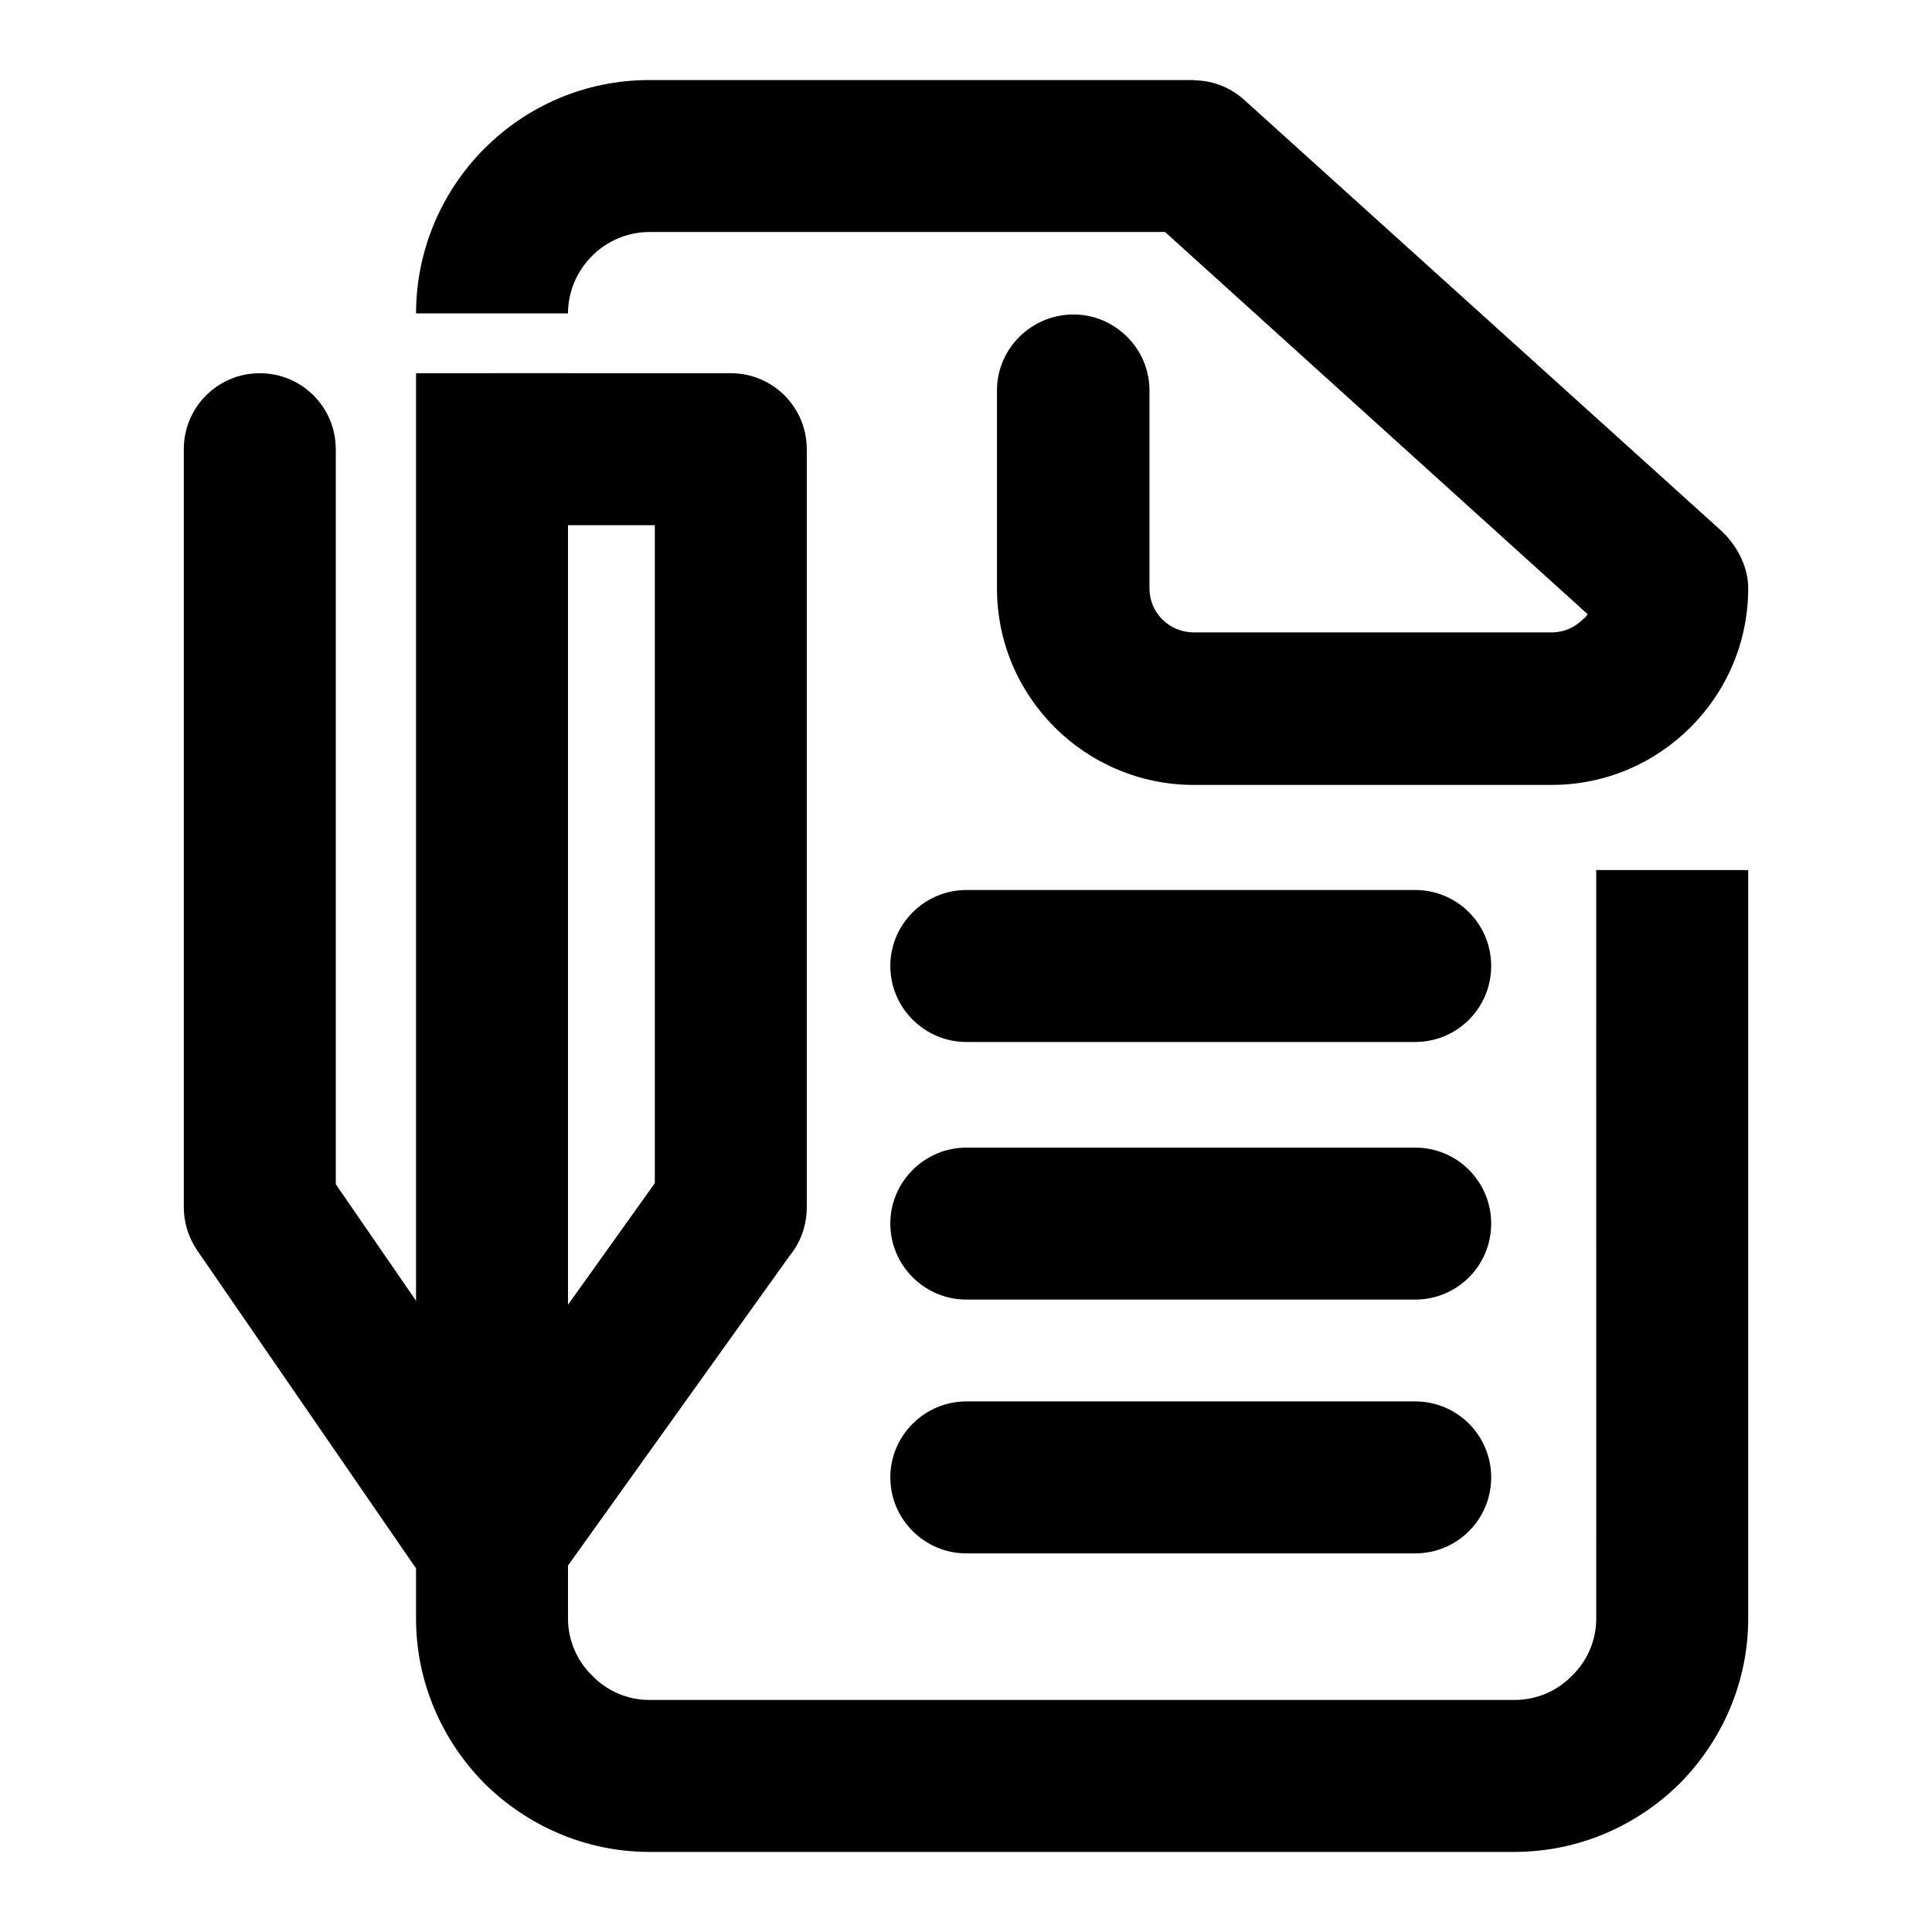
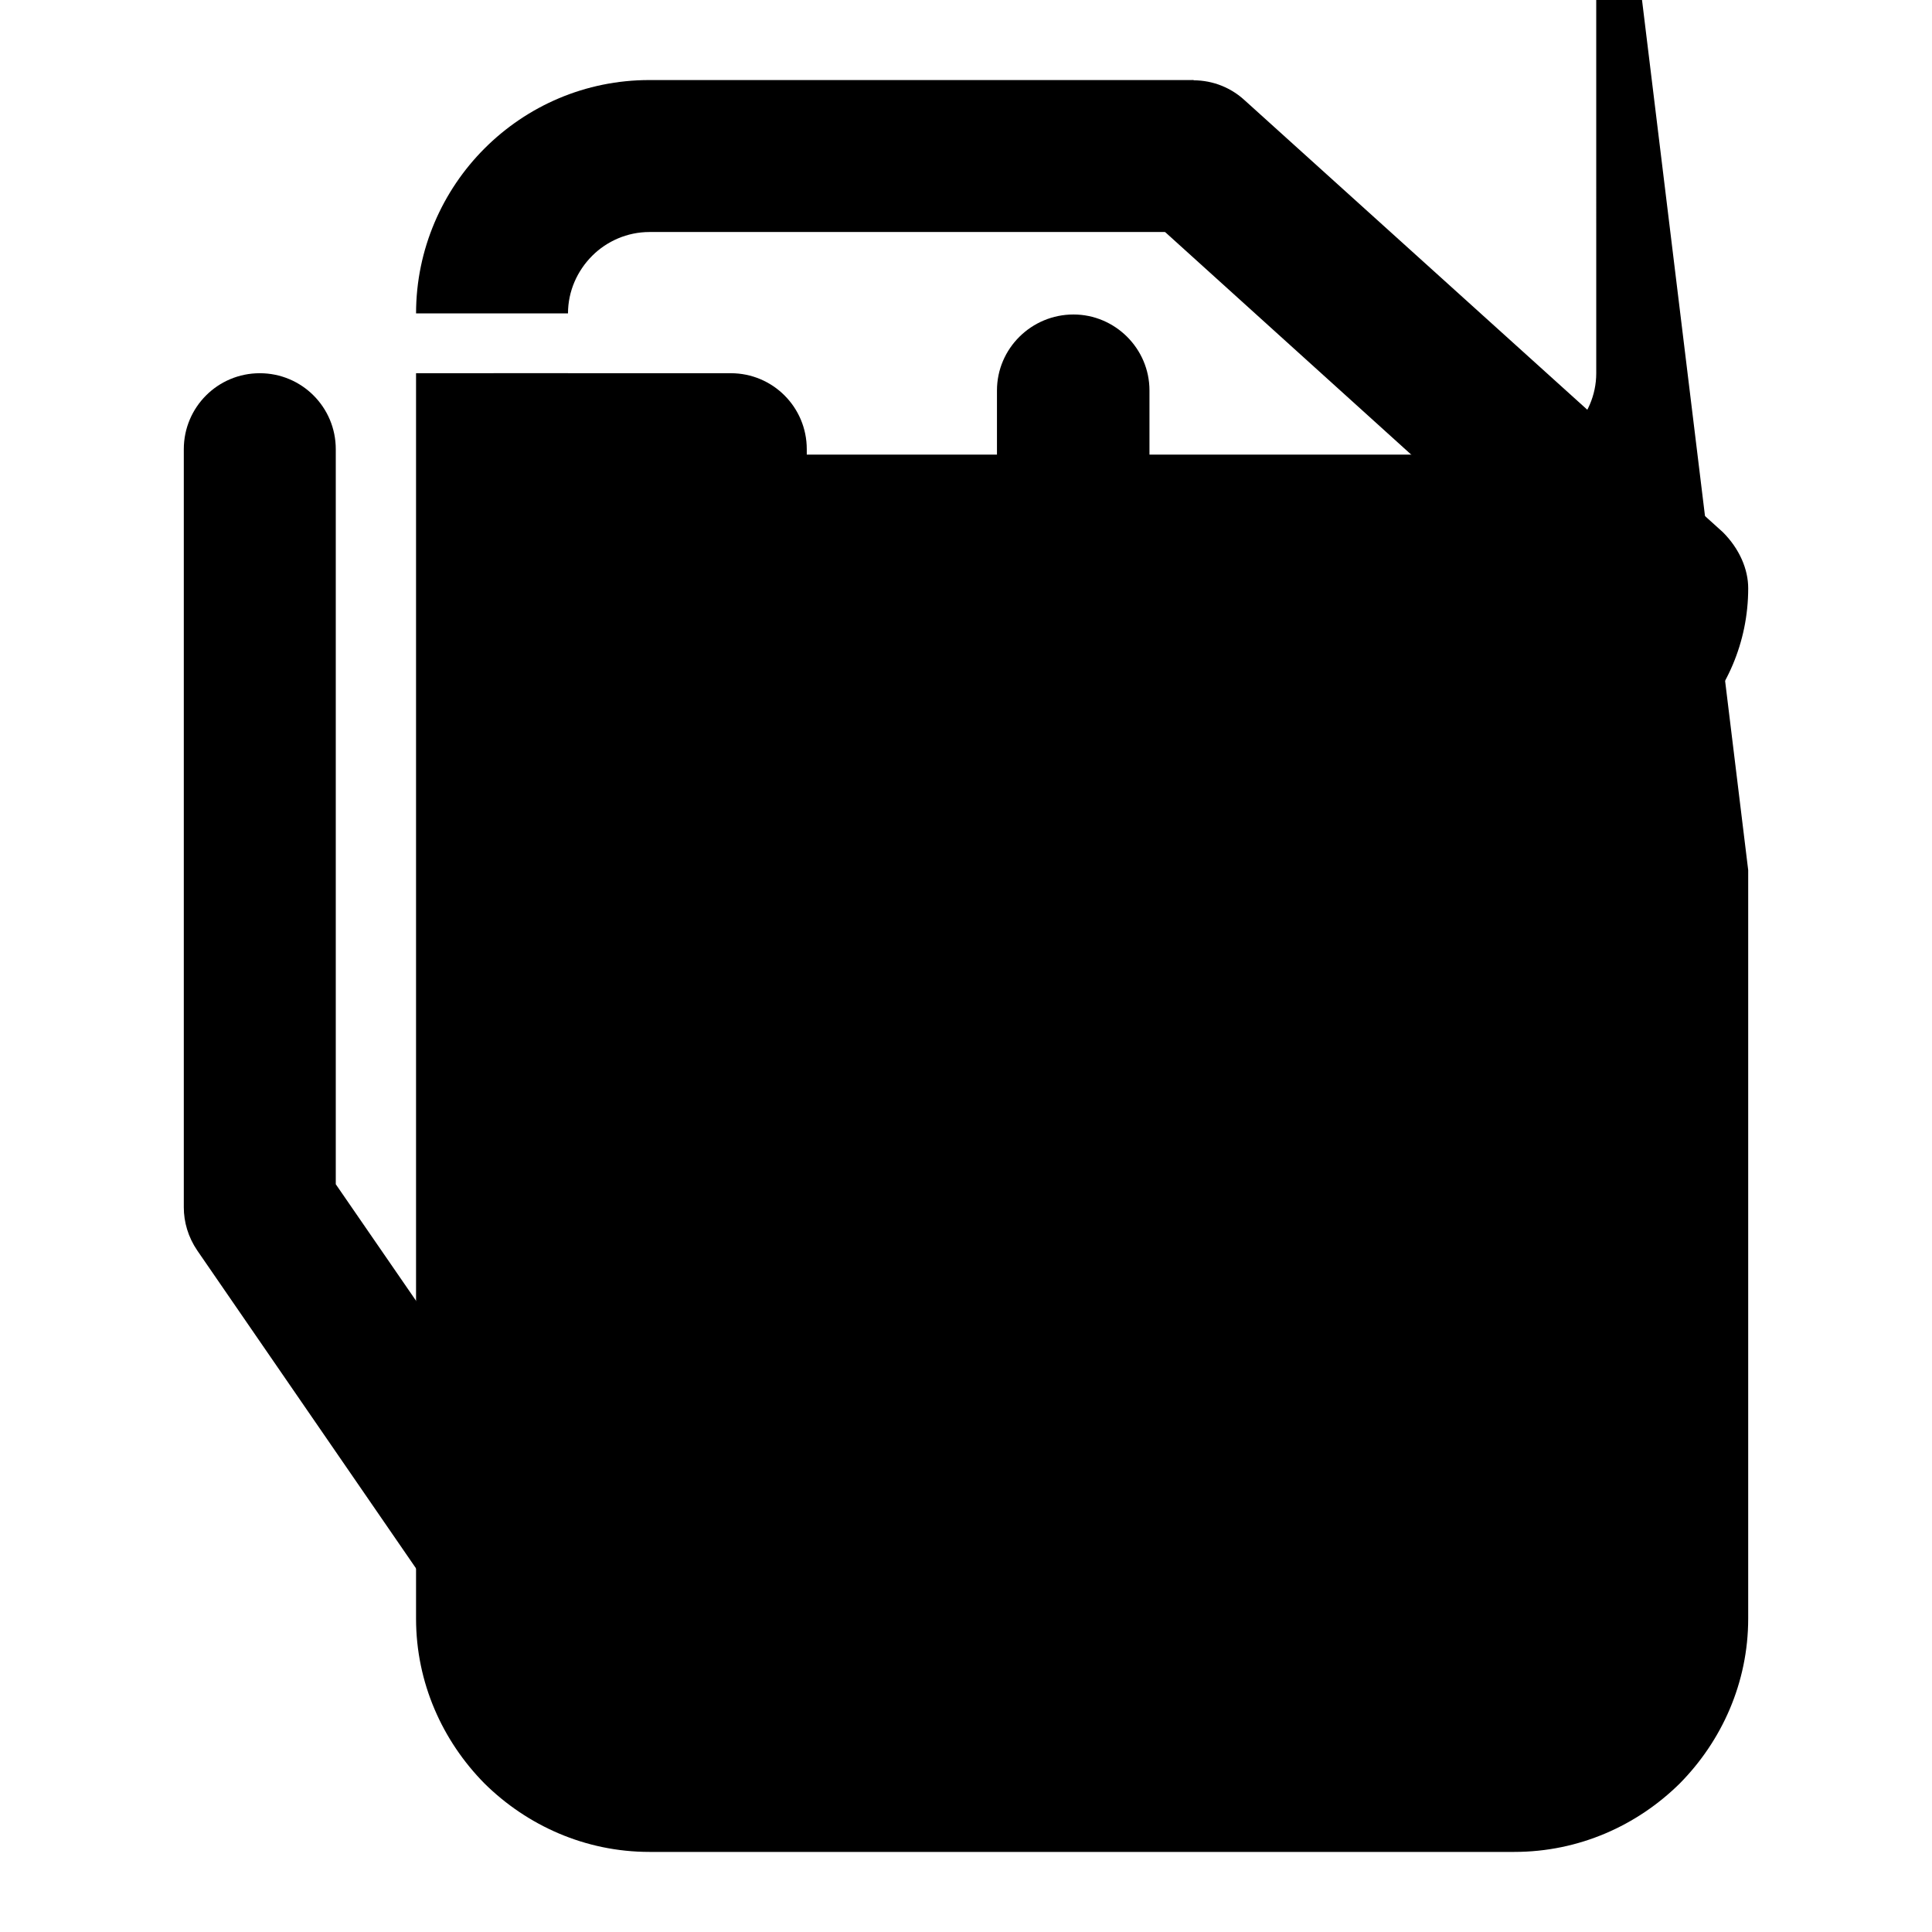
<svg xmlns="http://www.w3.org/2000/svg" fill="#000000" width="800px" height="800px" version="1.1" viewBox="144 144 512 512">
  <g>
-     <path d="m607.29 374.58v198.36c0 16.992-6.996 32.422-18.137 43.699-11.281 11.141-26.707 18.137-43.84 18.137h-229.22c-16.992 0-32.422-6.996-43.699-18.137-11.141-11.281-18.137-26.707-18.137-43.699v-330.04h40.273v330.04c0 5.856 2.43 11.281 6.43 15.141 3.856 4 9.285 6.43 15.141 6.43h229.21c6 0 11.426-2.43 15.281-6.43 4-3.856 6.43-9.285 6.43-15.141l-0.008-198.37zm-353.03-147.53c0-16.992 6.996-32.562 18.137-43.699 11.281-11.281 26.707-18.137 43.699-18.137h144.24v40.273h-144.24c-5.856 0-11.281 2.43-15.141 6.281-4 4-6.43 9.426-6.43 15.281z" />
+     <path d="m607.29 374.58v198.36c0 16.992-6.996 32.422-18.137 43.699-11.281 11.141-26.707 18.137-43.84 18.137h-229.22c-16.992 0-32.422-6.996-43.699-18.137-11.141-11.281-18.137-26.707-18.137-43.699v-330.04h40.273c0 5.856 2.43 11.281 6.43 15.141 3.856 4 9.285 6.43 15.141 6.43h229.21c6 0 11.426-2.43 15.281-6.43 4-3.856 6.43-9.285 6.43-15.141l-0.008-198.37zm-353.03-147.53c0-16.992 6.996-32.562 18.137-43.699 11.281-11.281 26.707-18.137 43.699-18.137h144.24v40.273h-144.24c-5.856 0-11.281 2.43-15.141 6.281-4 4-6.43 9.426-6.43 15.281z" />
    <path d="m446.91 200.2c-8.281-7.426-8.852-20.137-1.426-28.418 7.426-8.141 20.137-8.711 28.277-1.285l126.82 114.54c4.43 4.43 6.711 9.855 6.711 14.852 0 14.426-5.856 27.422-15.281 36.844-9.426 9.426-22.418 15.281-36.844 15.281h-94.836c-14.281 0-27.422-5.856-36.844-15.281-9.422-9.426-15.281-22.418-15.281-36.844v-52.41c0-11.141 9.141-20.137 20.277-20.137 11 0 20.137 8.996 20.137 20.137v52.41c0 3.285 1.285 6.141 3.426 8.281s5.141 3.426 8.281 3.426h94.828c3.285 0 6.141-1.285 8.281-3.426 0.57-0.43 0.996-0.855 1.285-1.426z" />
    <path d="m274.97 283.18c-11.141 0-20.137-8.996-20.137-20.137s8.996-20.137 20.137-20.137h62.695c11.141 0 20.137 8.996 20.137 20.137v200.93c0 4.856-1.715 9.426-4.57 12.852l-62.84 87.832c-6.43 8.996-18.992 11.141-27.992 4.711-2.141-1.57-3.856-3.426-5.285-5.566l-60.836-88.402c-2.43-3.57-3.57-7.566-3.57-11.426v-200.93c0-11.141 8.996-20.137 20.137-20.137s20.137 8.996 20.137 20.137v194.79l41.418 60.125 43.133-60.41v-174.37z" />
-     <path d="m519.04 379.86c11.141 0 20.137 8.996 20.137 20.137s-8.996 20.137-20.137 20.137l-118.96 0.004c-11 0-20.137-8.996-20.137-20.137s9.141-20.137 20.137-20.137z" />
    <path d="m519.04 448.13c11.141 0 20.137 8.996 20.137 20.137s-8.996 20.137-20.137 20.137h-118.96c-11 0-20.137-8.996-20.137-20.137s9.141-20.137 20.137-20.137z" />
    <path d="m519.04 515.39c11.141 0 20.137 8.996 20.137 20.137s-8.996 20.137-20.137 20.137h-118.96c-11 0-20.137-8.996-20.137-20.137s9.141-20.137 20.137-20.137z" />
  </g>
</svg>